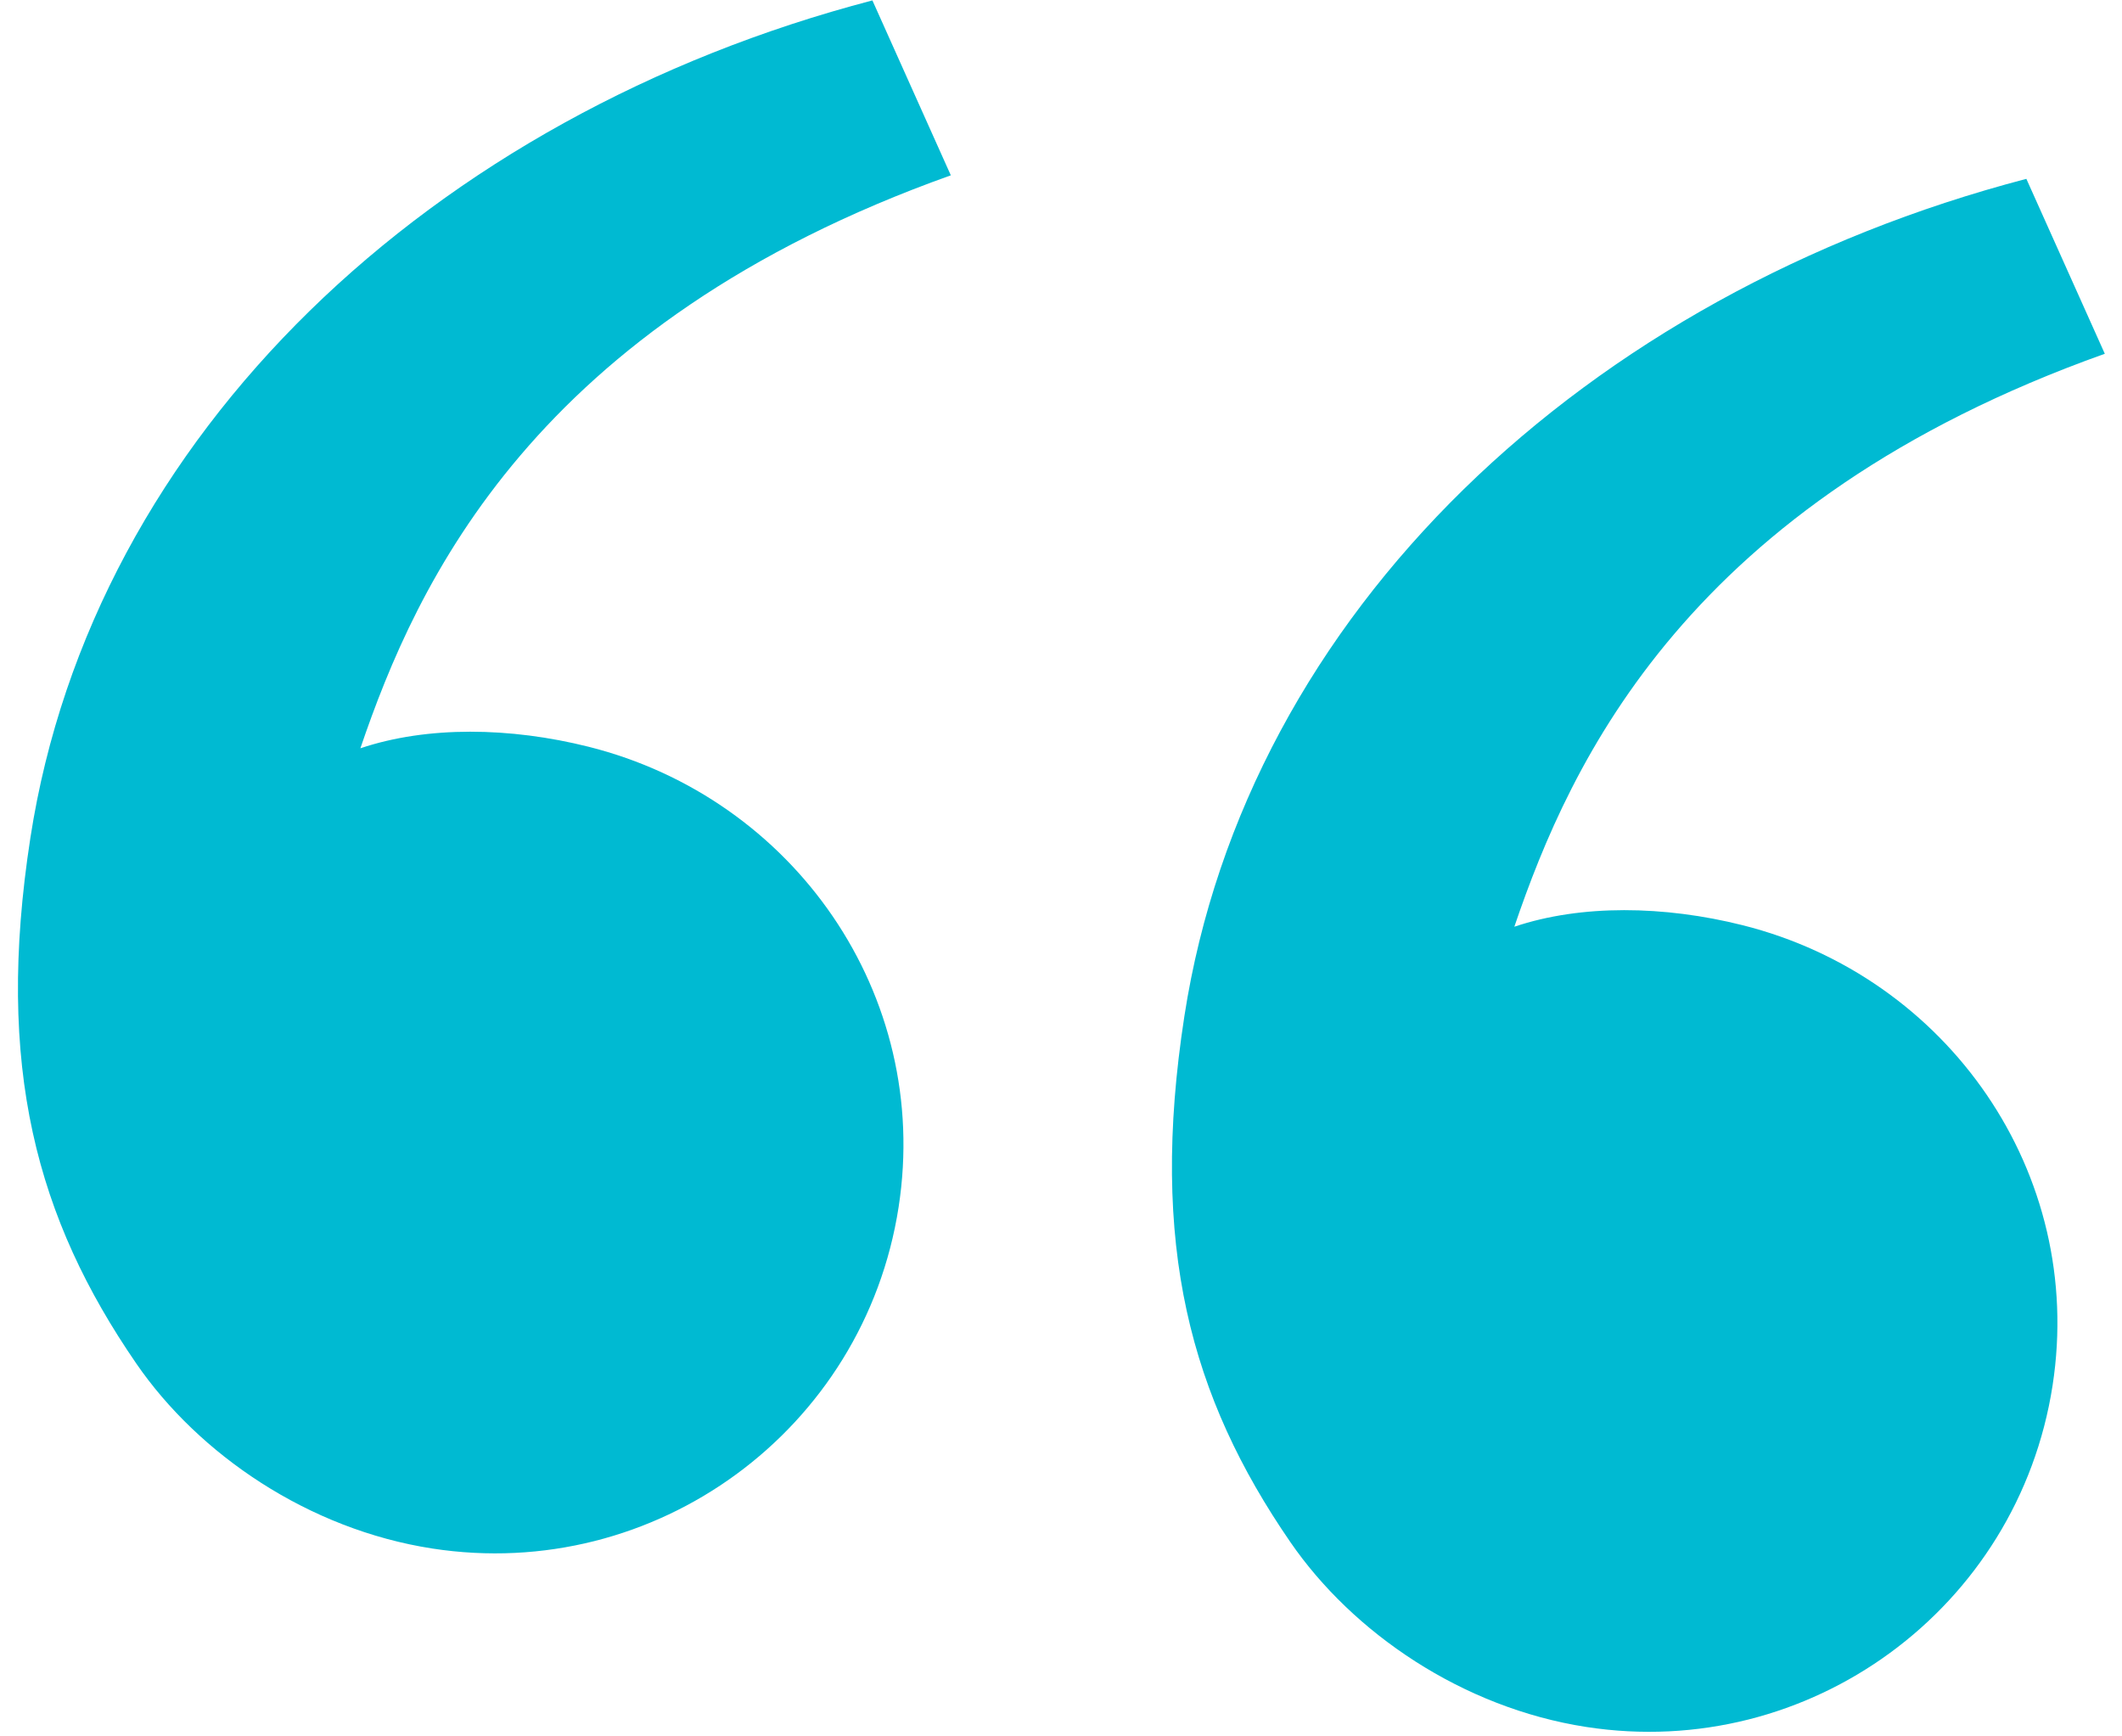
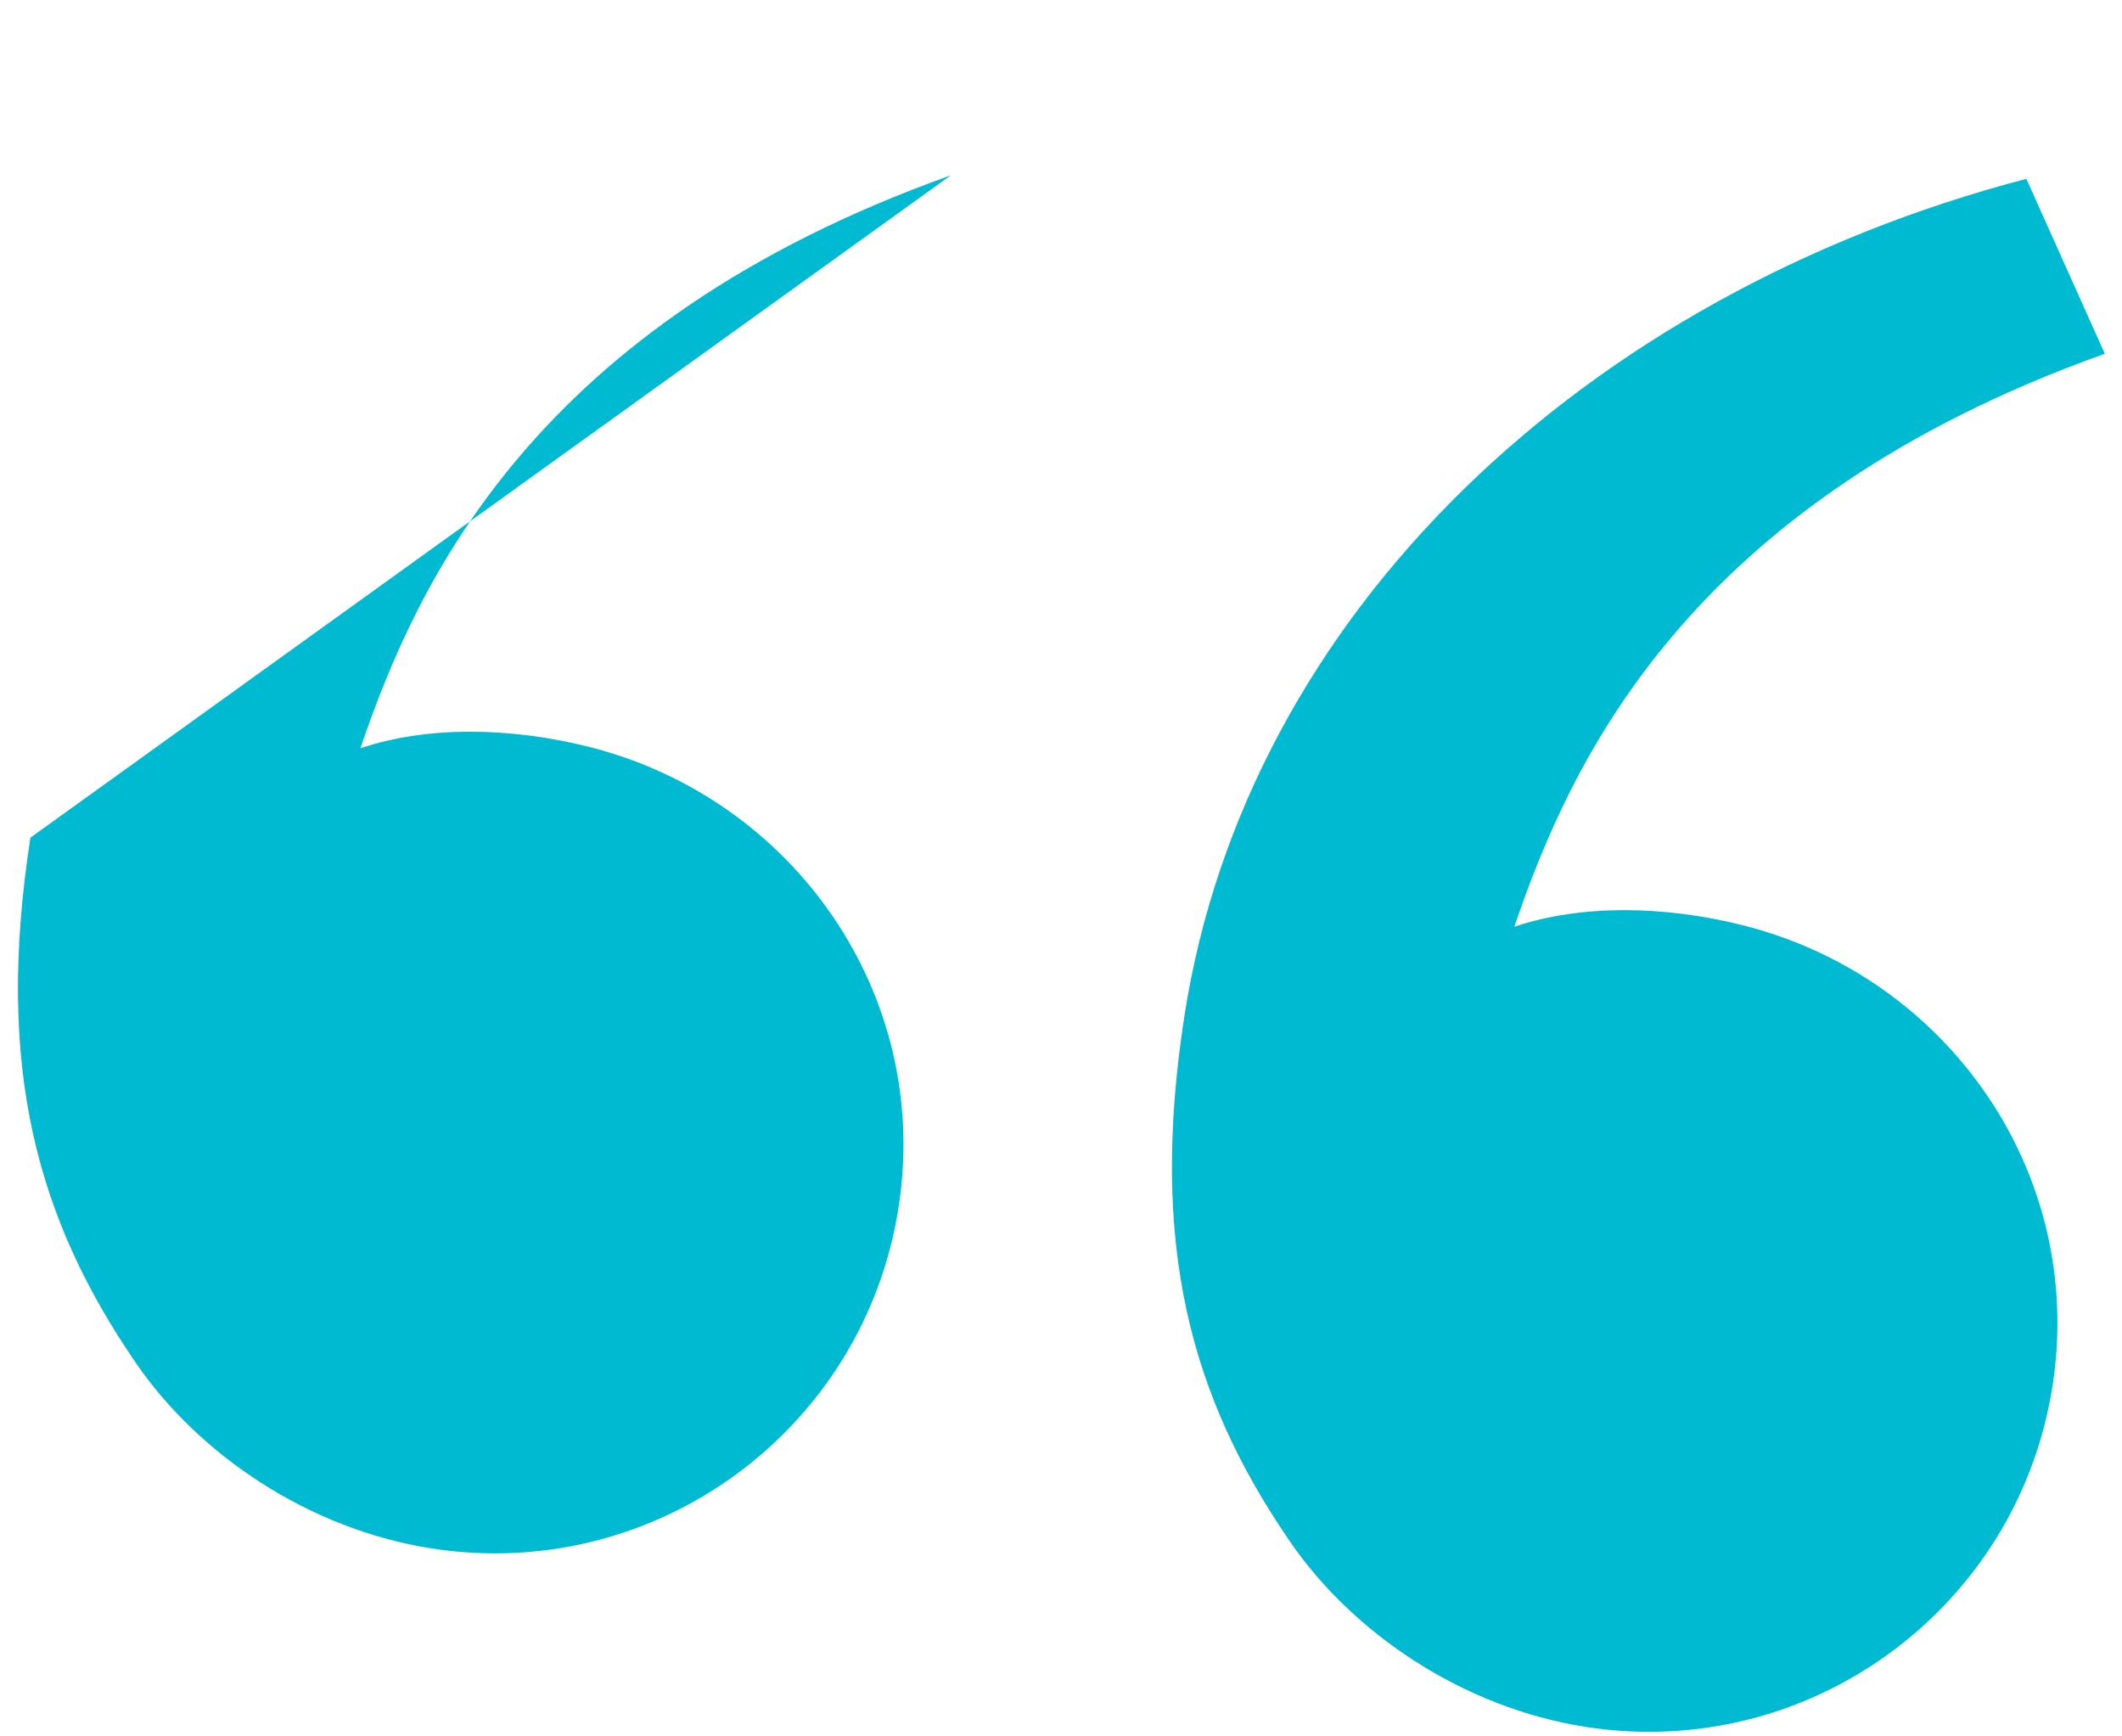
<svg xmlns="http://www.w3.org/2000/svg" width="88" height="72" viewBox="0 0 88 72" fill="none">
-   <path d="M5.649 56.535C1.528 50.539 -0.211 44.256 1.261 34.735C3.851 17.988 17.928 4.792 36.179 0.017L39.431 7.27C22.135 13.438 17.284 24.157 14.945 31.028C17.72 30.096 21.157 30.149 24.407 30.964C32.918 33.099 38.628 41.24 37.266 50.05C35.836 59.301 27.177 65.64 17.927 64.21C12.791 63.416 8.244 60.31 5.649 56.535ZM53.505 63.934C49.384 57.938 47.645 51.655 49.117 42.134C51.706 25.387 65.783 12.191 84.034 7.416L87.287 14.669C69.99 20.837 65.139 31.556 62.8 38.427C65.576 37.495 69.012 37.548 72.262 38.363C80.774 40.498 86.483 48.639 85.121 57.449C83.691 66.7 75.033 73.039 65.782 71.609C60.647 70.815 56.099 67.709 53.505 63.934Z" fill="#00BAD2" />
+   <path d="M5.649 56.535C1.528 50.539 -0.211 44.256 1.261 34.735L39.431 7.27C22.135 13.438 17.284 24.157 14.945 31.028C17.72 30.096 21.157 30.149 24.407 30.964C32.918 33.099 38.628 41.24 37.266 50.05C35.836 59.301 27.177 65.64 17.927 64.21C12.791 63.416 8.244 60.31 5.649 56.535ZM53.505 63.934C49.384 57.938 47.645 51.655 49.117 42.134C51.706 25.387 65.783 12.191 84.034 7.416L87.287 14.669C69.99 20.837 65.139 31.556 62.8 38.427C65.576 37.495 69.012 37.548 72.262 38.363C80.774 40.498 86.483 48.639 85.121 57.449C83.691 66.7 75.033 73.039 65.782 71.609C60.647 70.815 56.099 67.709 53.505 63.934Z" fill="#00BAD2" />
</svg>